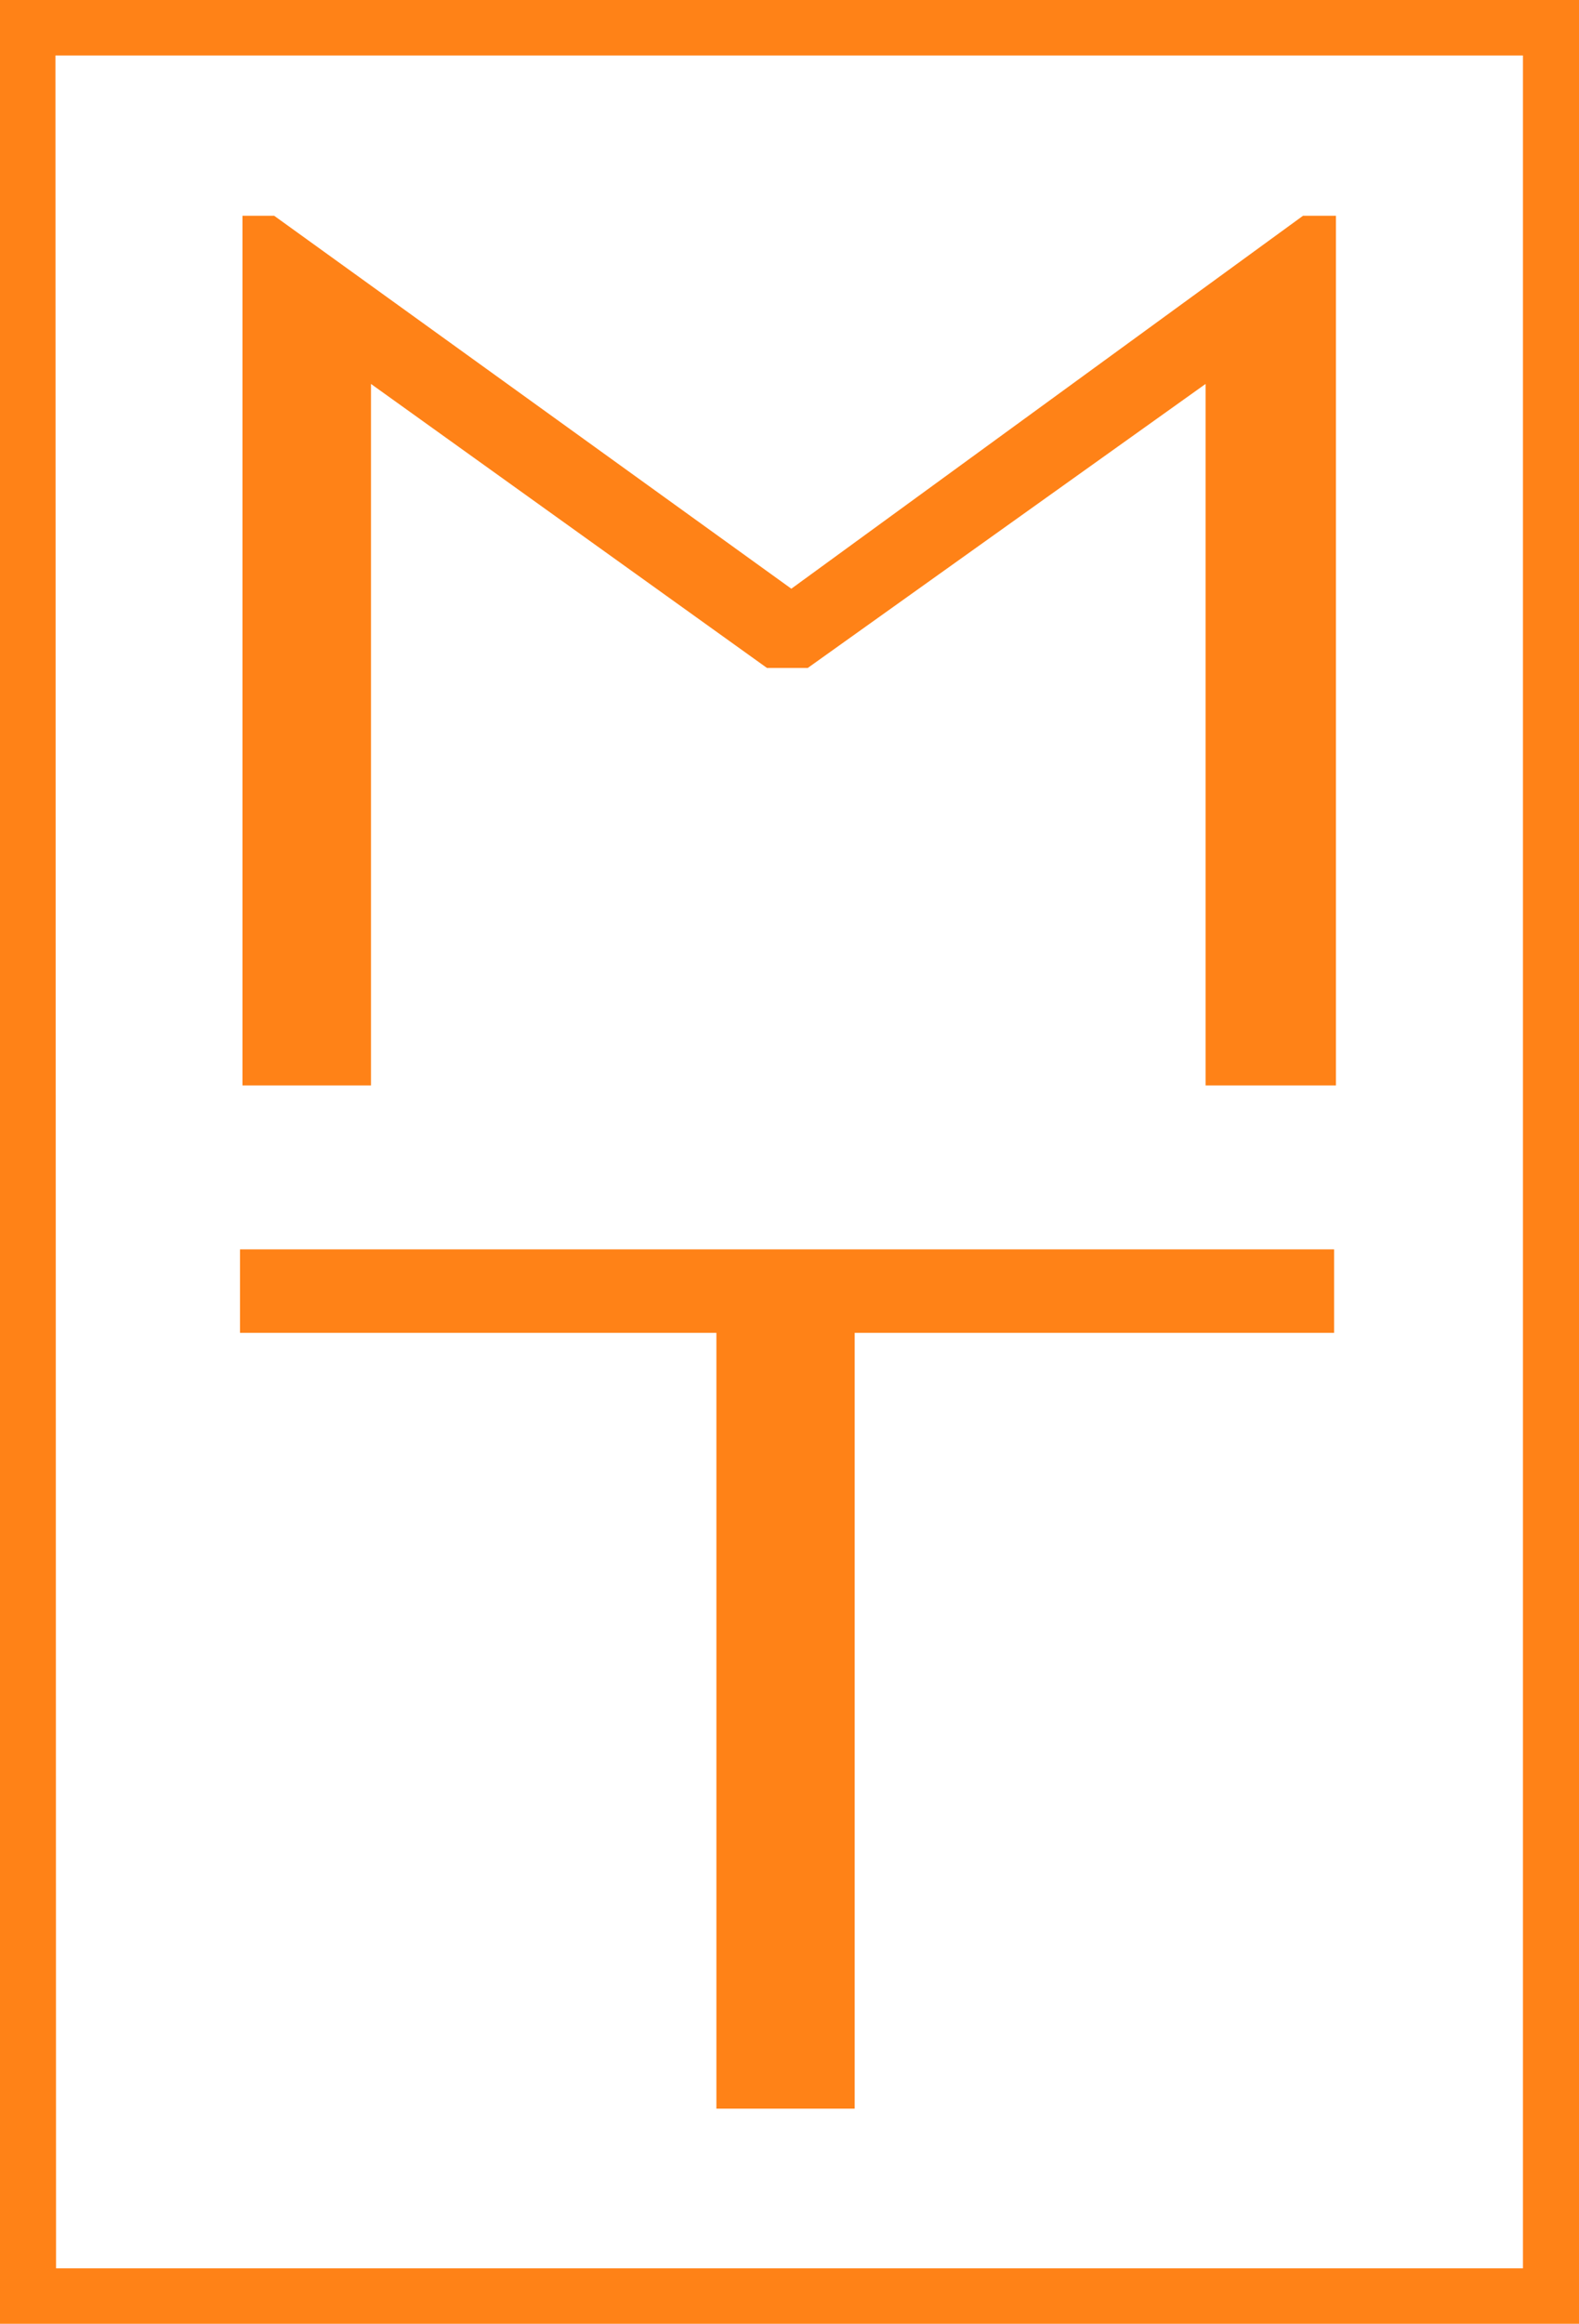
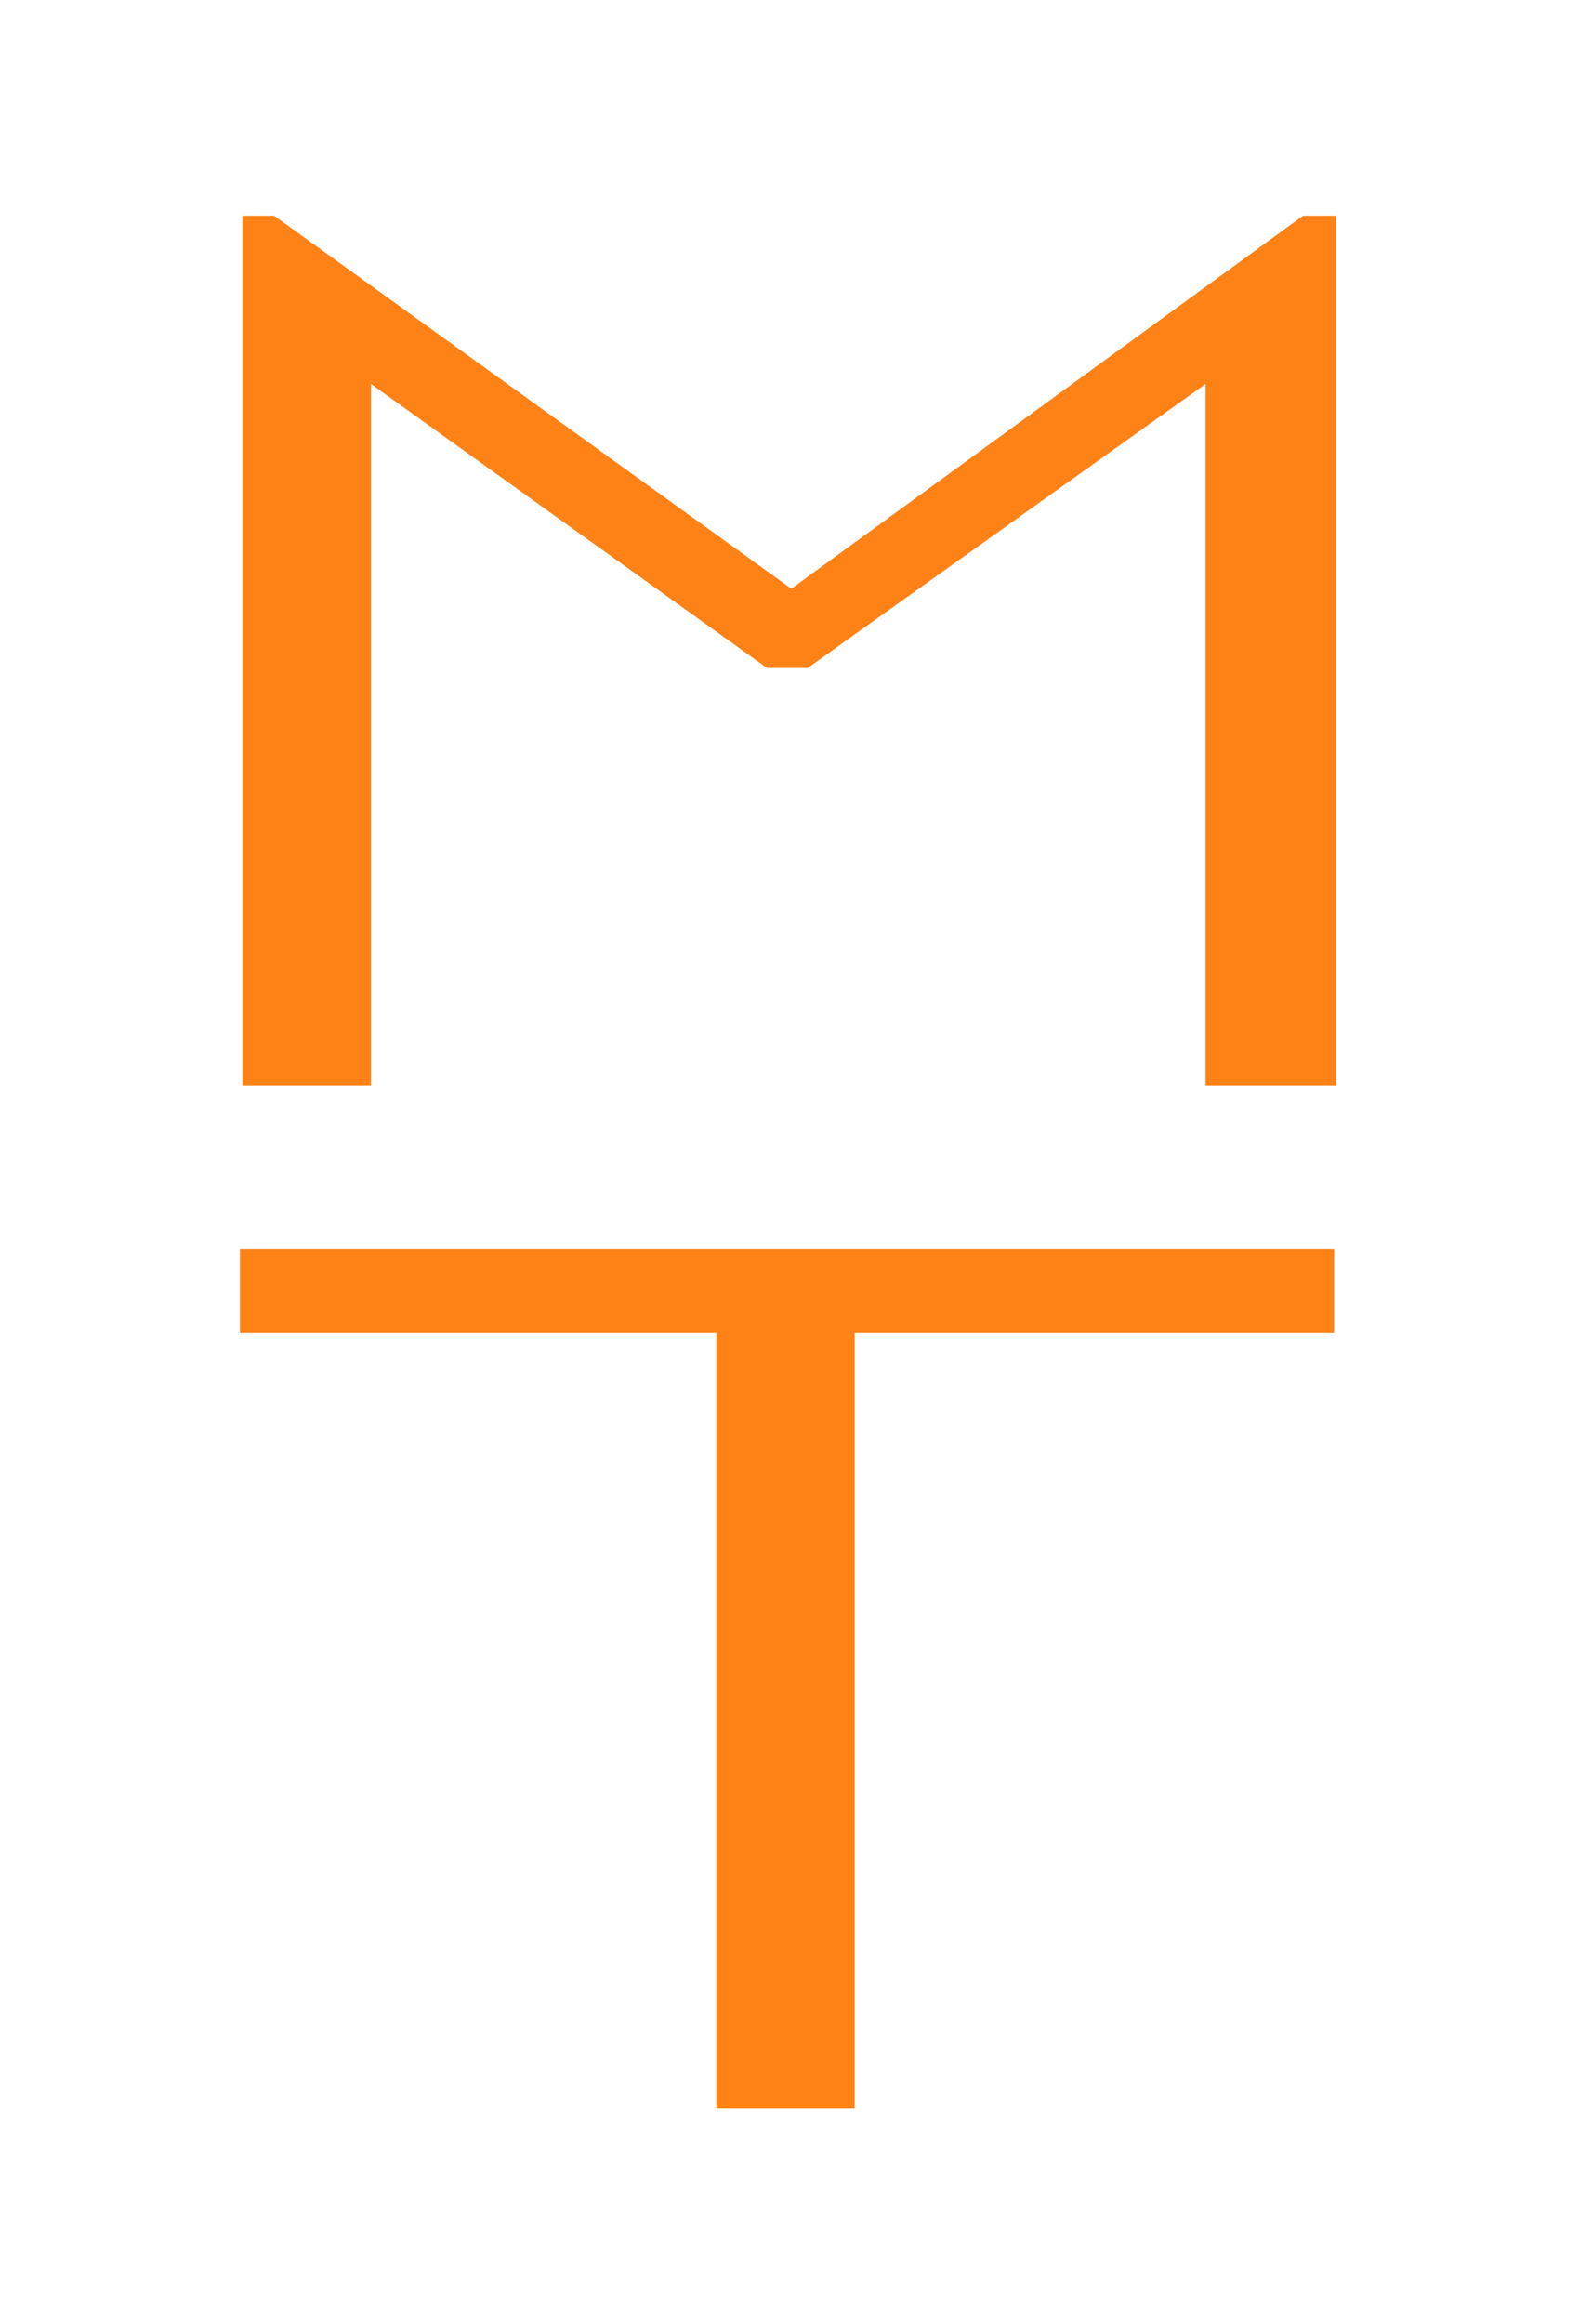
<svg xmlns="http://www.w3.org/2000/svg" viewBox="0 0 25.92 38.13">
  <defs>
    <style>.cls-1{fill:#ff8217}</style>
  </defs>
  <title>MAISON TAKUYAのロゴ</title>
-   <path class="cls-1" d="M25.92 38.13H0V0h25.92zm-25-.91H25V.91H.91z" />
  <path class="cls-1" d="M21.93 3.54v14.27h-2.14V6.3l-6.53 4.66h-.67L6.09 6.3v11.51H3.98V3.54h.52l8.49 6.12 8.4-6.12h.54zM21.9 20.5v1.37h-7.87V34.6h-2.27V21.87H3.94V20.5H21.9z" />
</svg>